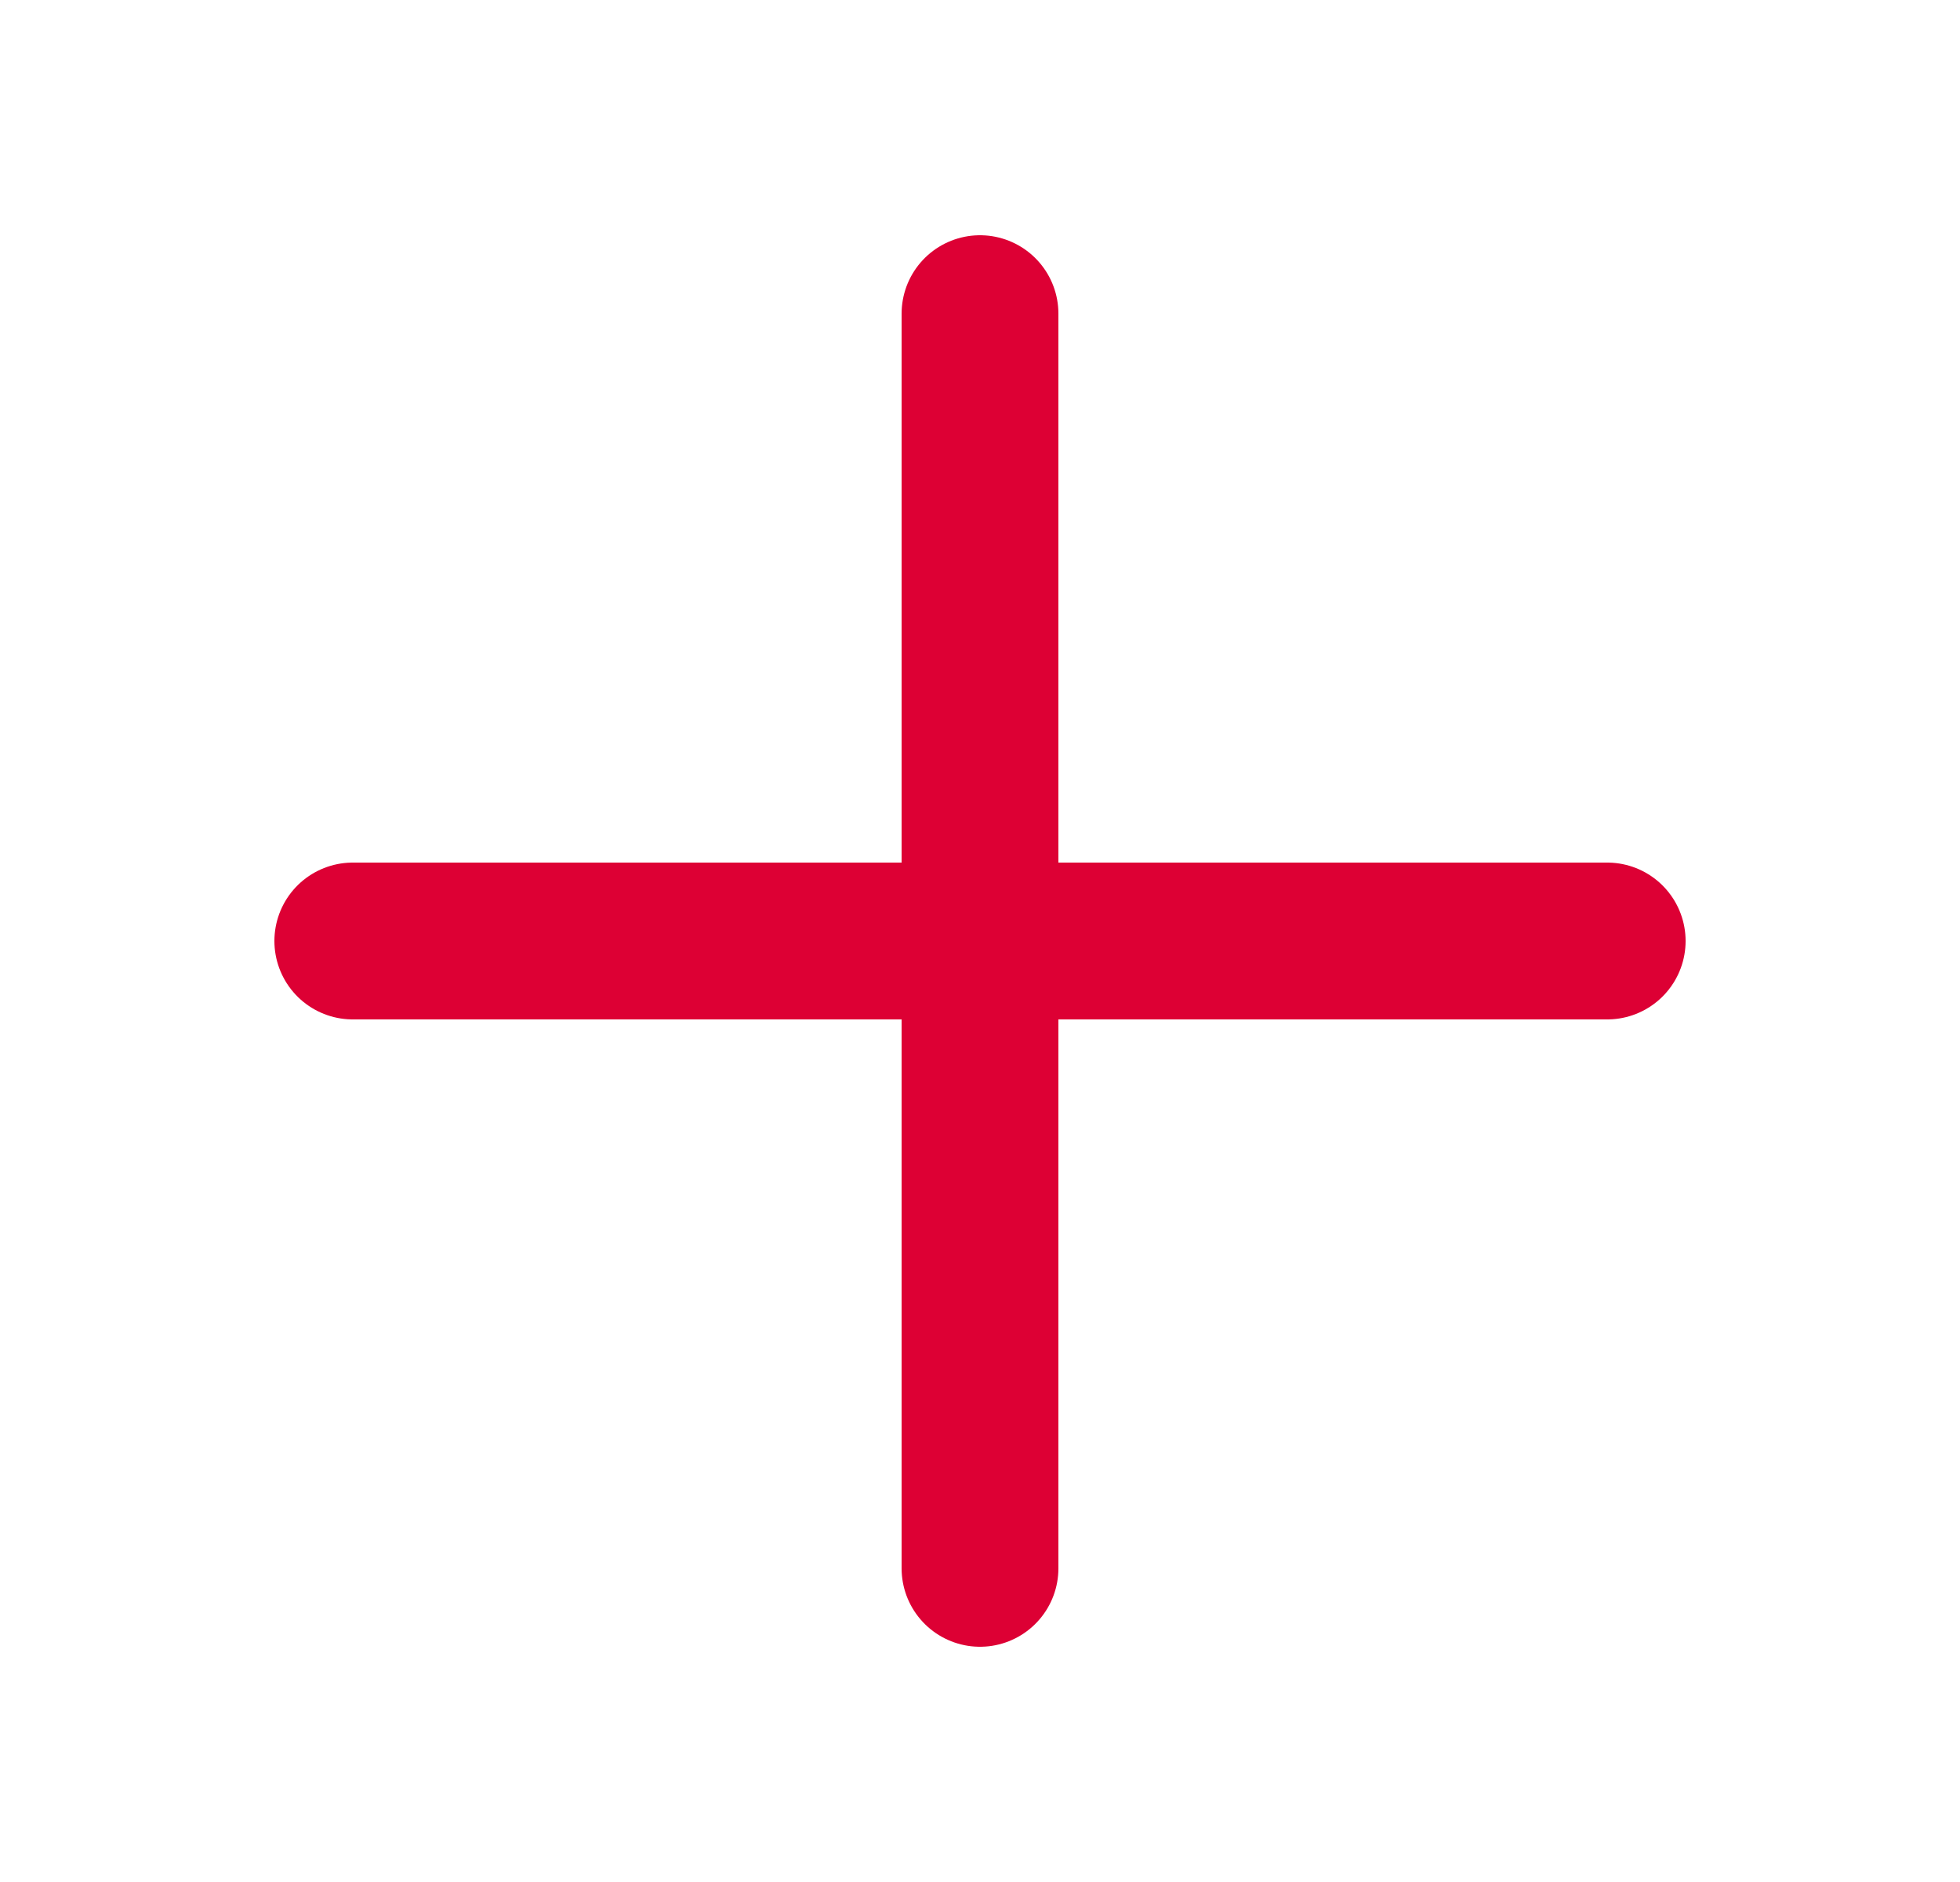
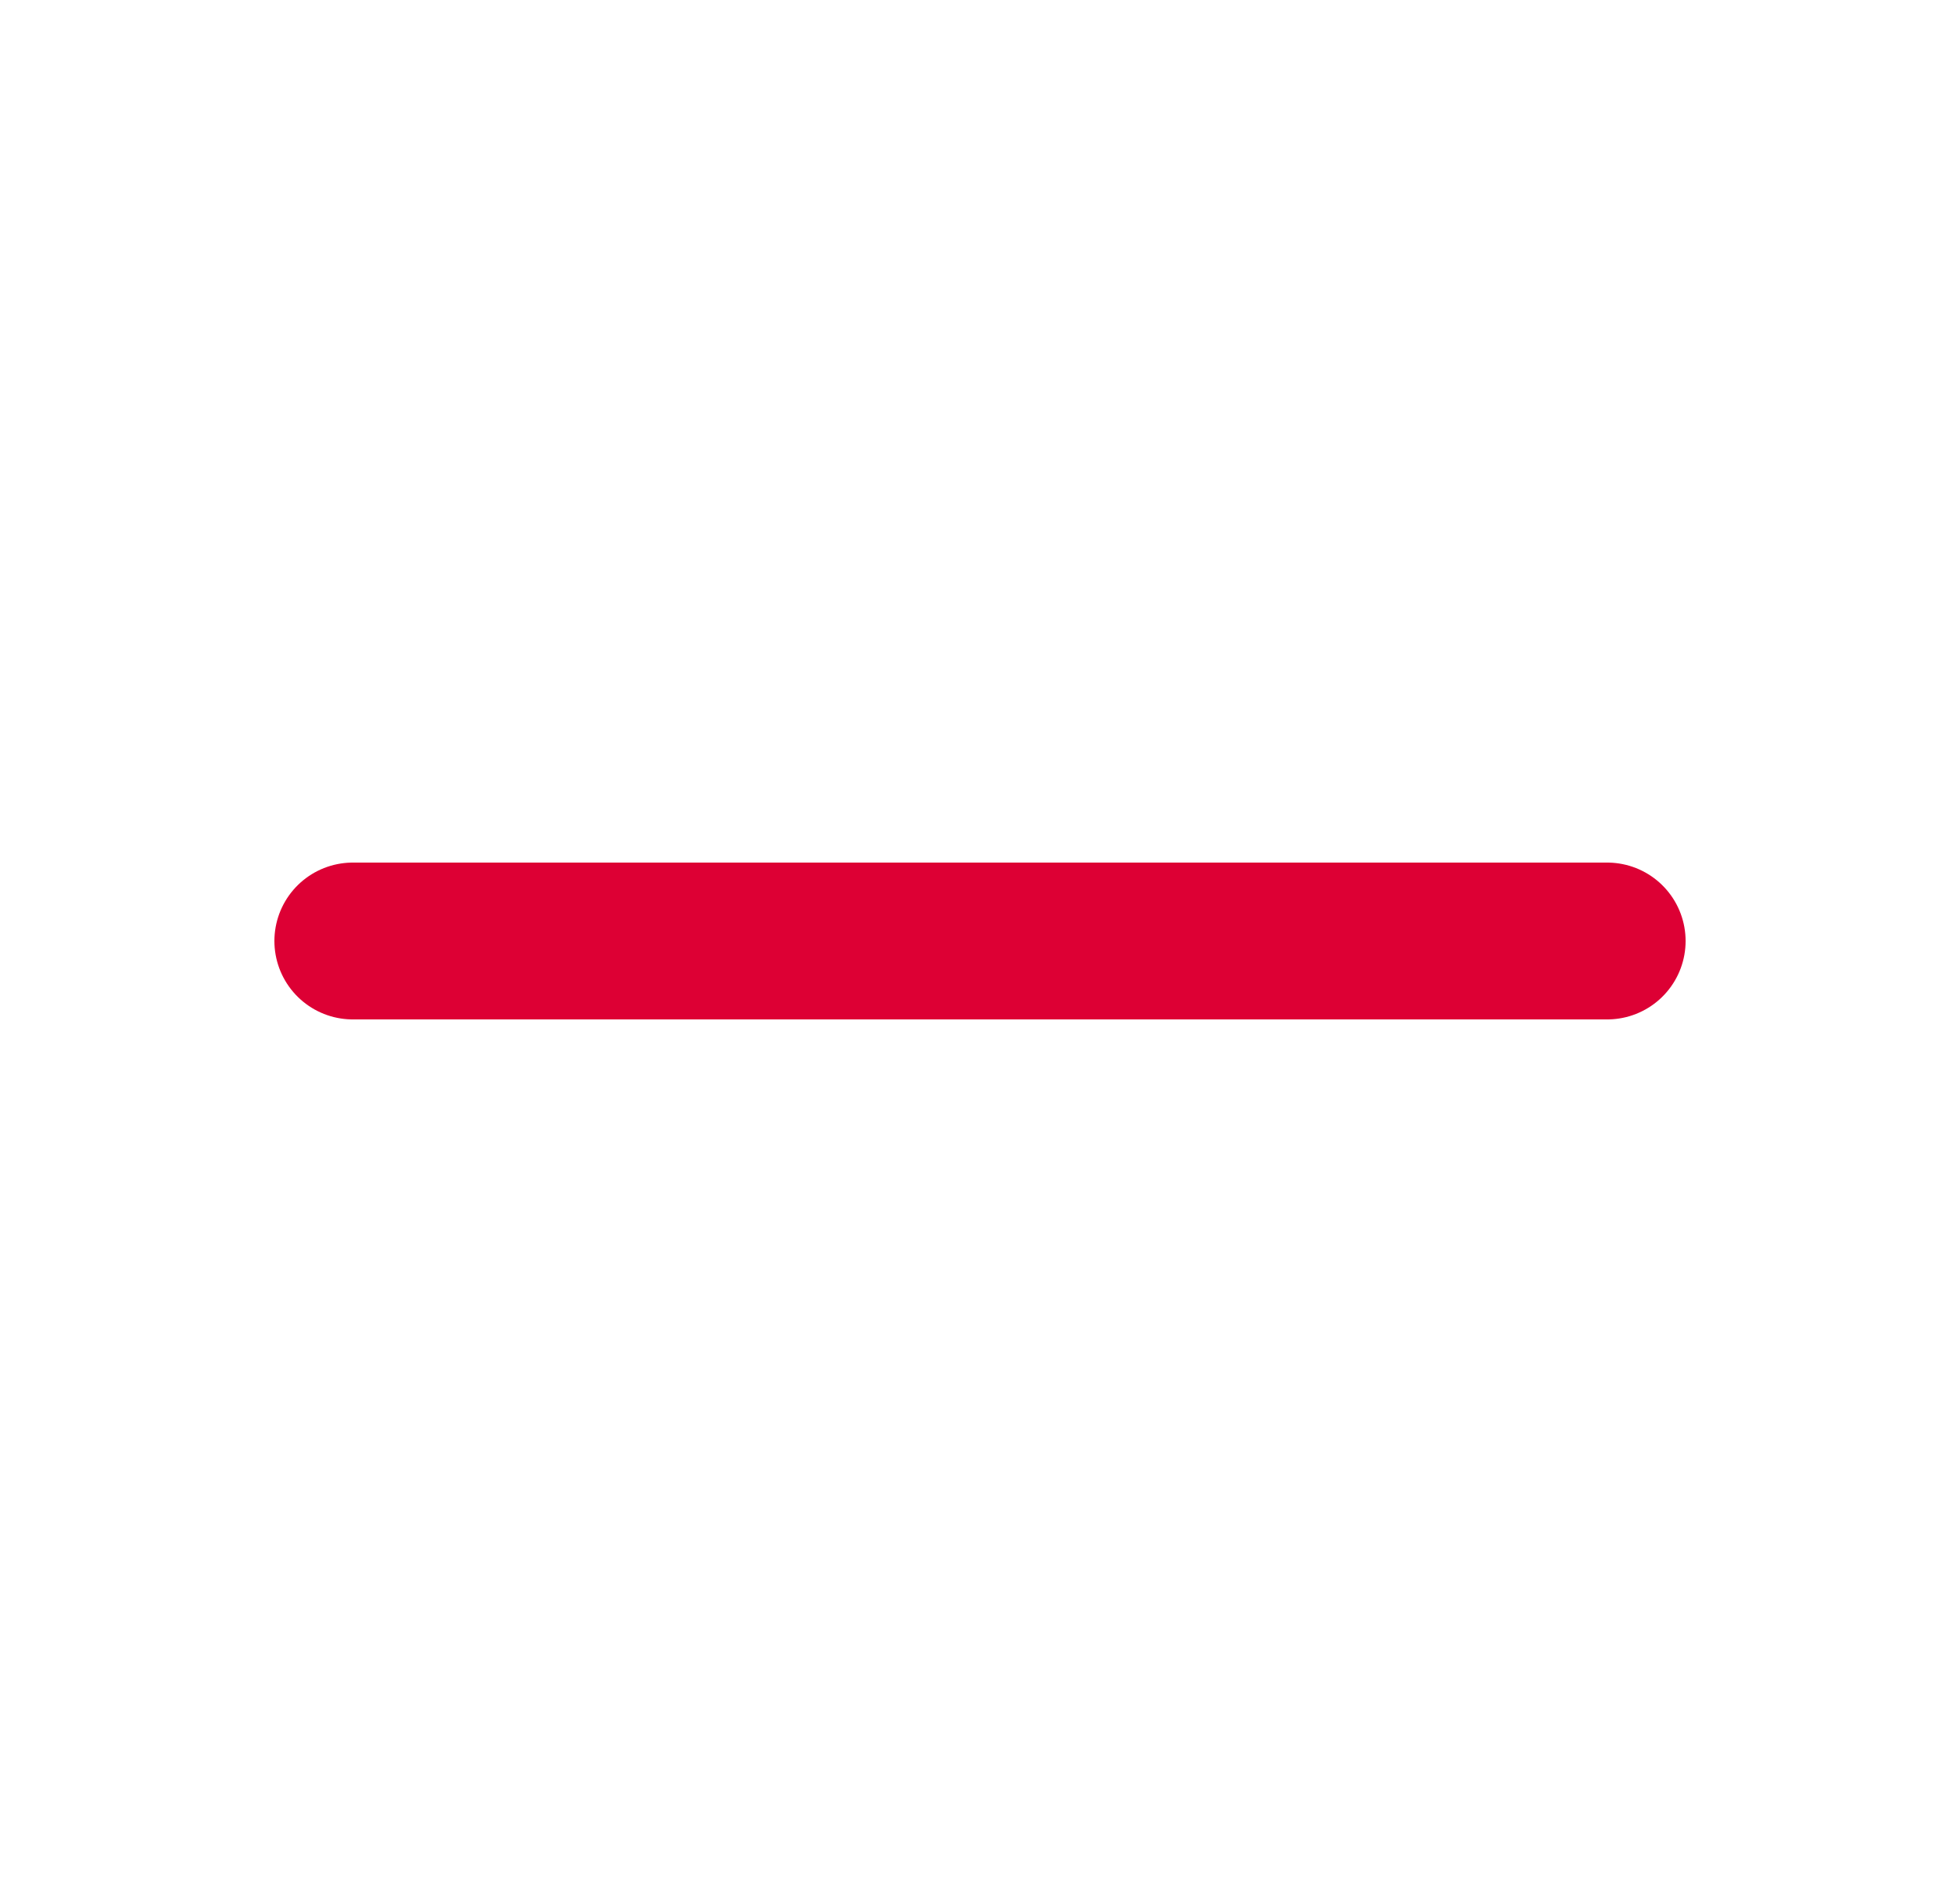
<svg xmlns="http://www.w3.org/2000/svg" width="25" height="24" viewBox="0 0 25 24" fill="none">
  <path d="M4.5 12L20.5 12" stroke="#DD0034" stroke-width="2" stroke-linecap="round" />
-   <path d="M12.5 4L12.5 20" stroke="#DD0034" stroke-width="2" stroke-linecap="round" />
</svg>